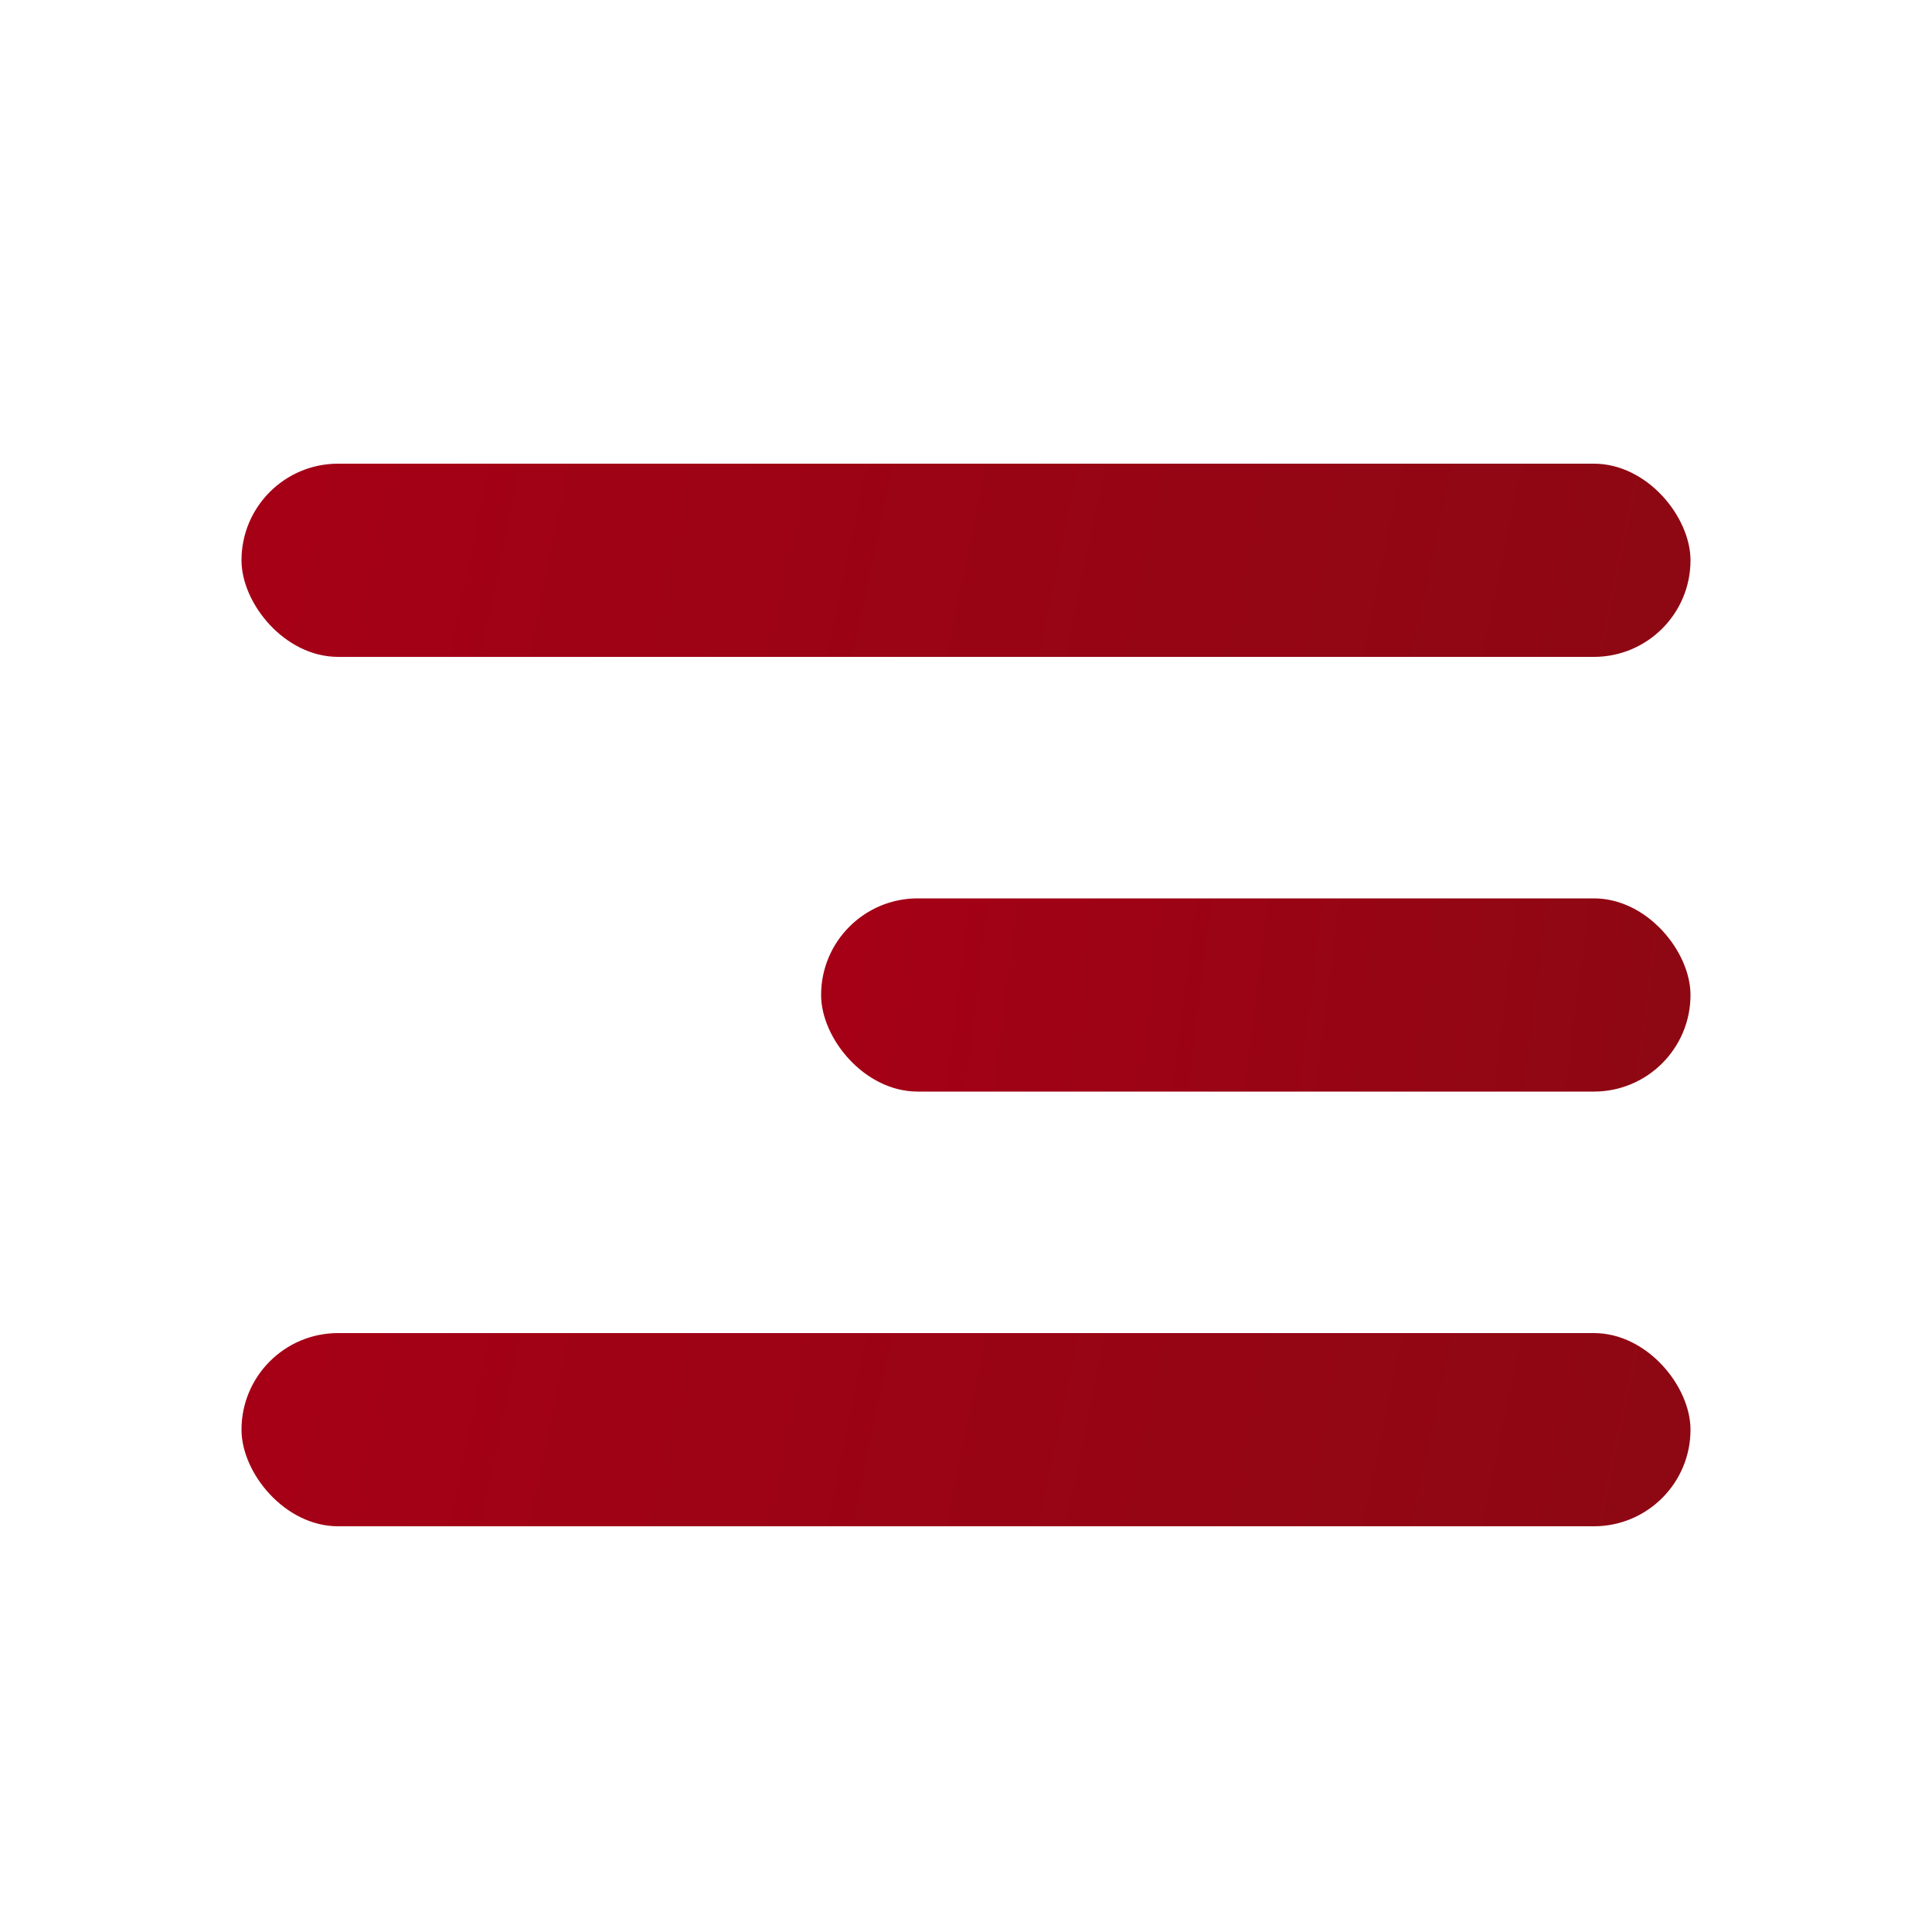
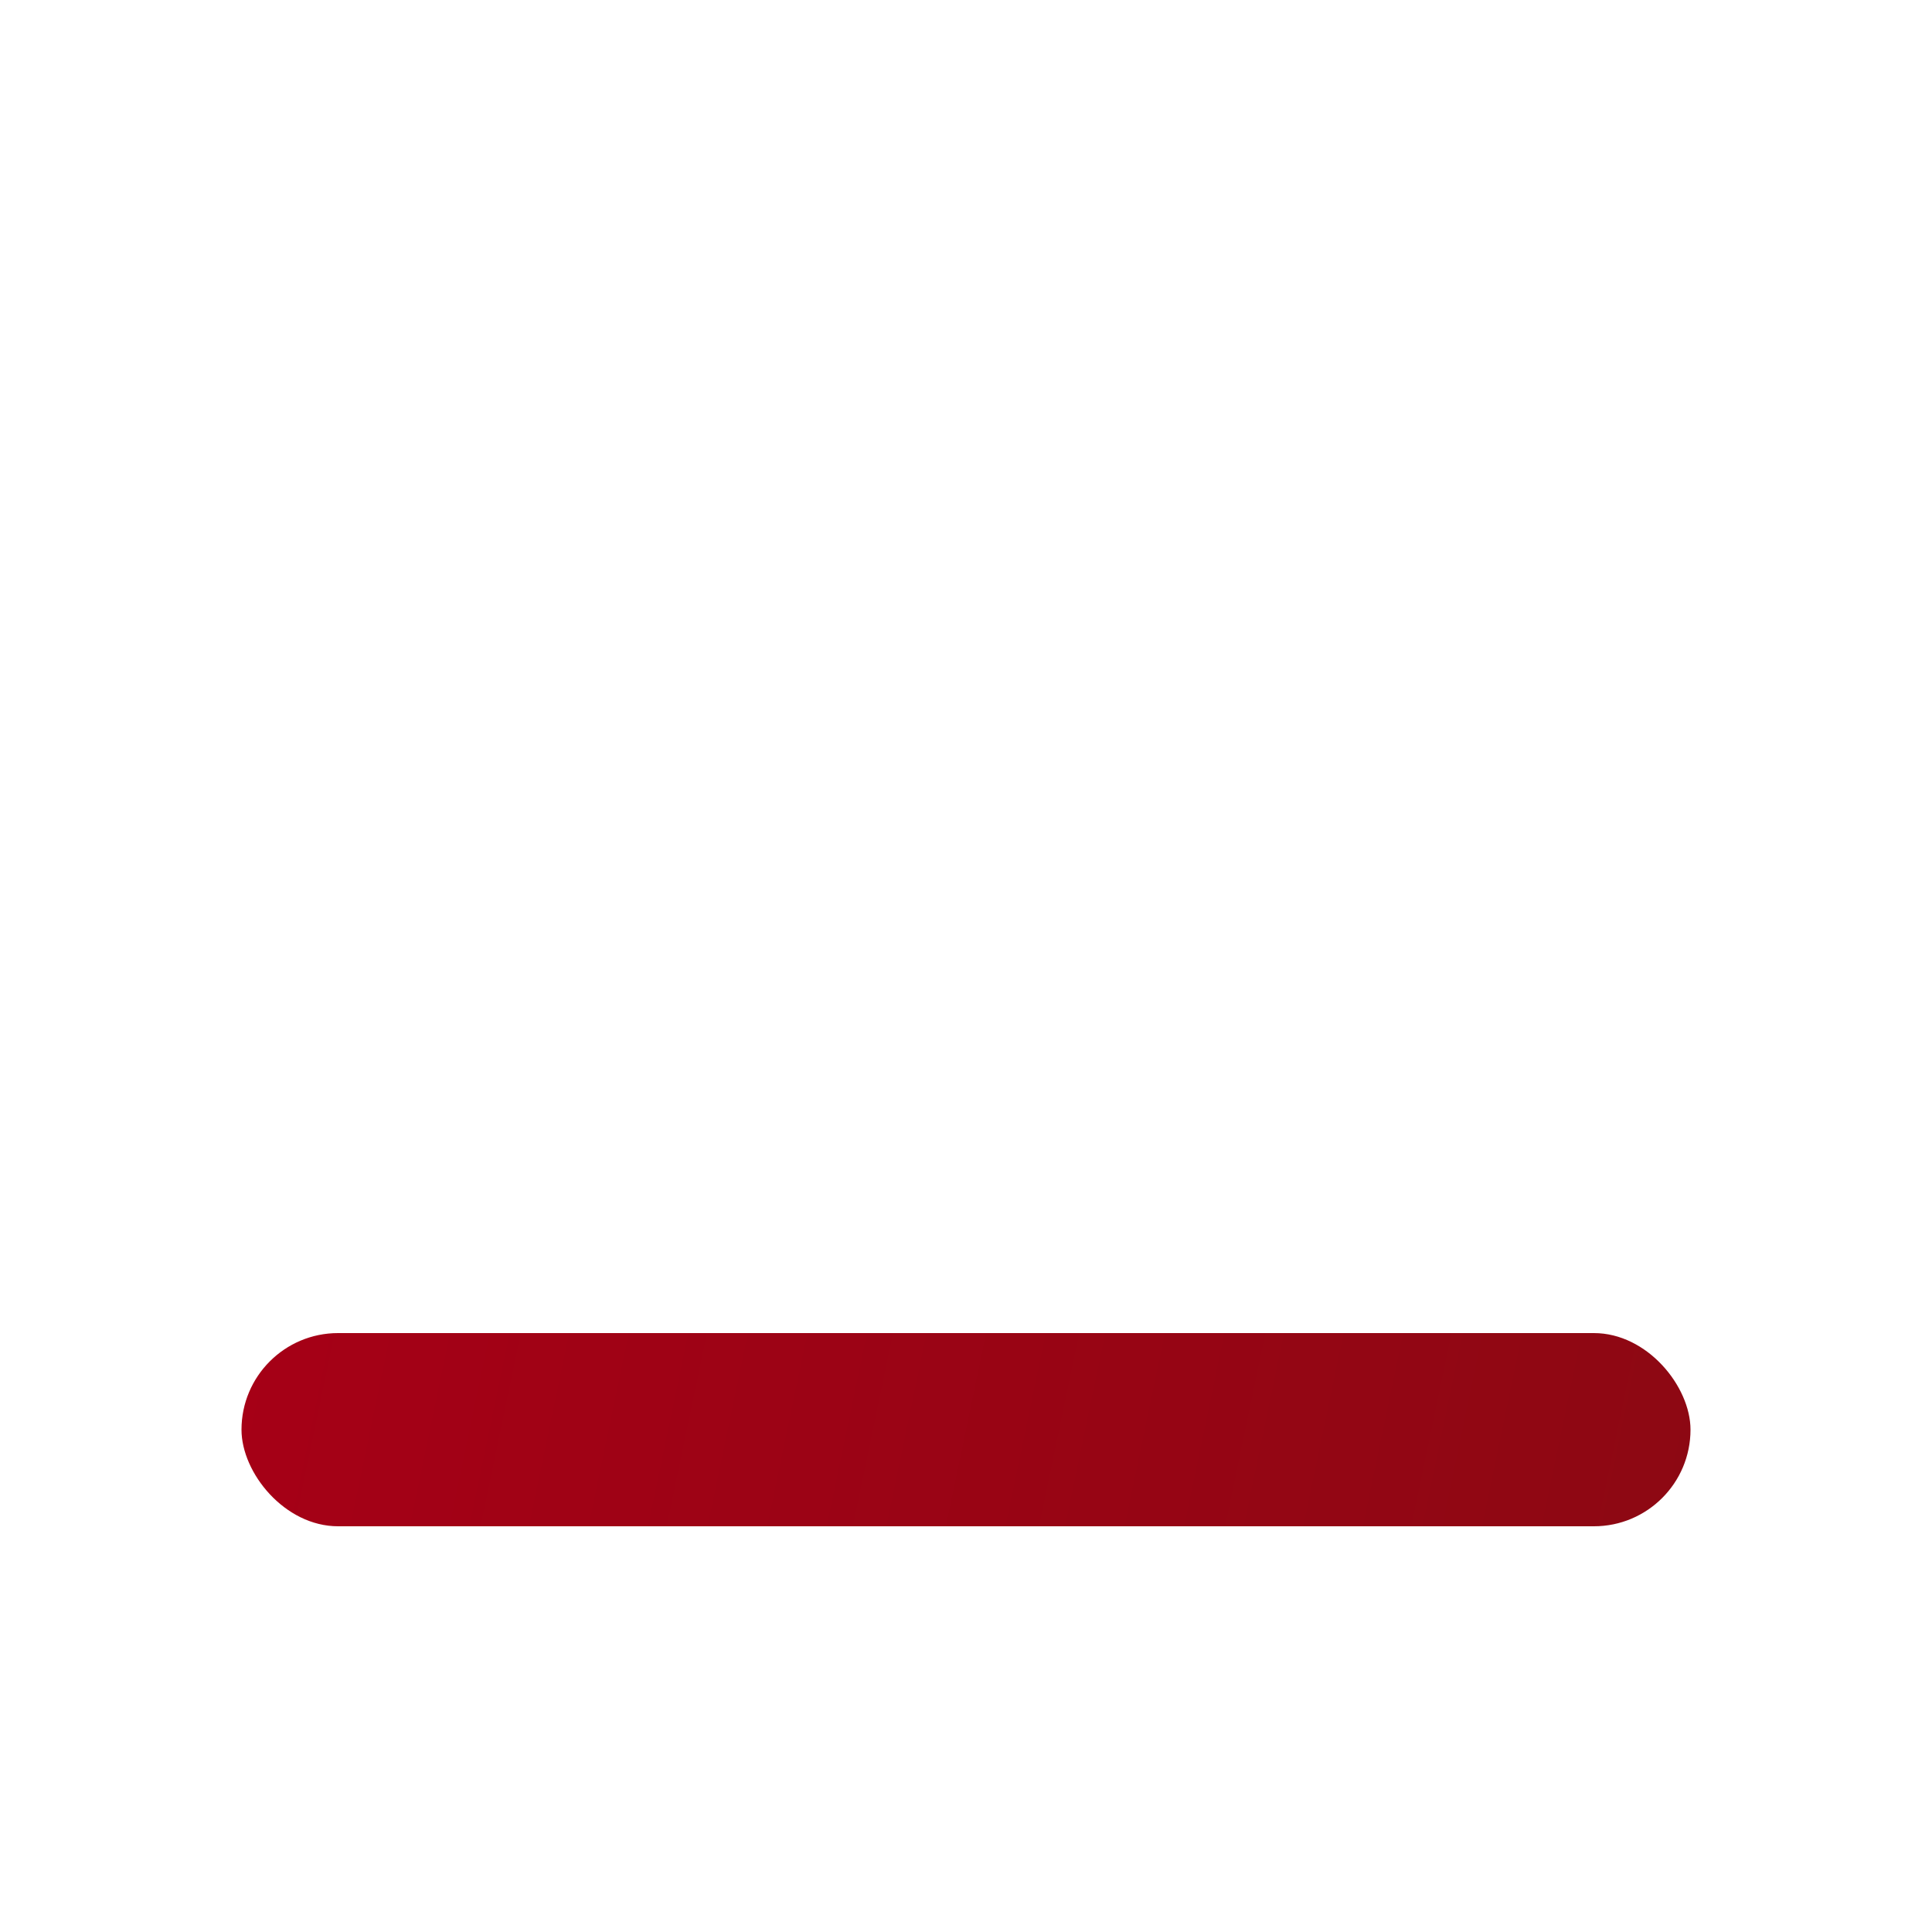
<svg xmlns="http://www.w3.org/2000/svg" width="200" height="200" viewBox="0 0 200 200" fill="none">
-   <rect x="25" y="48" width="150" height="20" rx="10" fill="url(#paint0_linear_199_56)" />
  <rect x="25" y="138" width="150" height="20" rx="10" fill="url(#paint1_linear_199_56)" />
-   <rect x="85" y="93" width="90" height="20" rx="10" fill="url(#paint2_linear_199_56)" />
  <defs>
    <linearGradient id="paint0_linear_199_56" x1="25" y1="48" x2="172.754" y2="78.782" gradientUnits="userSpaceOnUse">
      <stop stop-color="#A60016" />
      <stop offset="1" stop-color="#8D0813" />
    </linearGradient>
    <linearGradient id="paint1_linear_199_56" x1="25" y1="138" x2="172.754" y2="168.782" gradientUnits="userSpaceOnUse">
      <stop stop-color="#A60016" />
      <stop offset="1" stop-color="#8D0813" />
    </linearGradient>
    <linearGradient id="paint2_linear_199_56" x1="85" y1="93" x2="176.077" y2="104.385" gradientUnits="userSpaceOnUse">
      <stop stop-color="#A60016" />
      <stop offset="1" stop-color="#8D0813" />
    </linearGradient>
  </defs>
</svg>